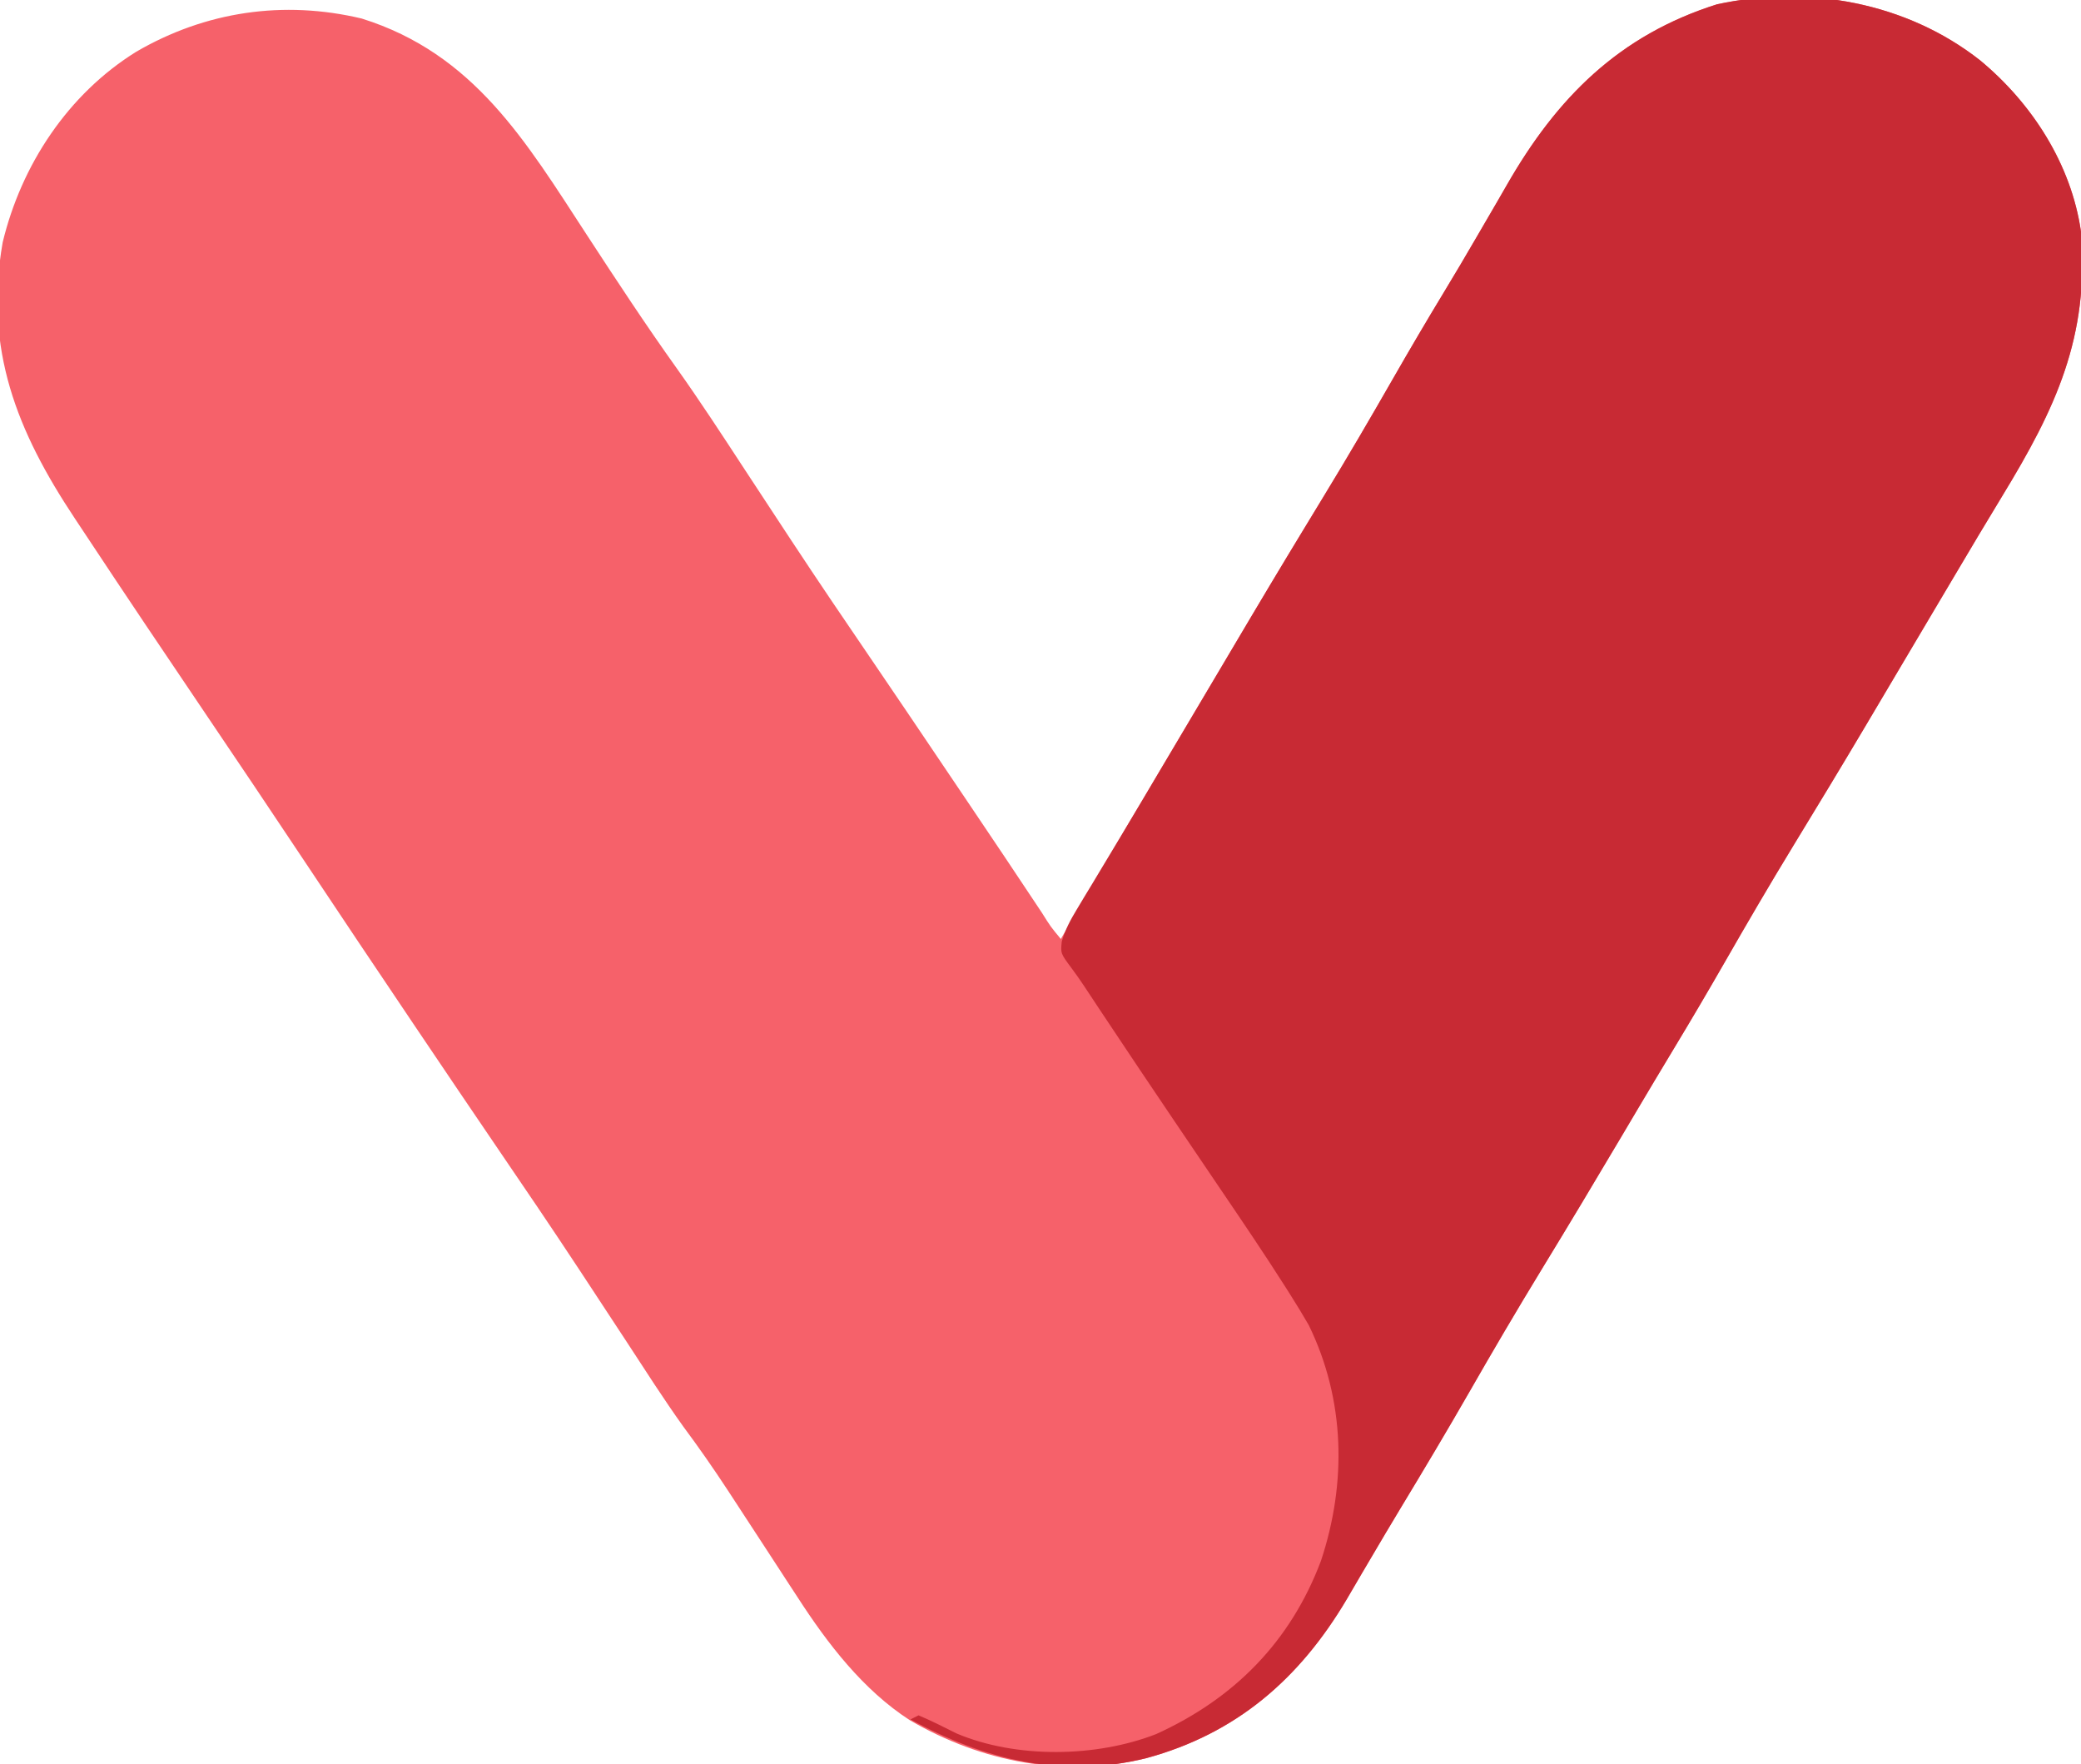
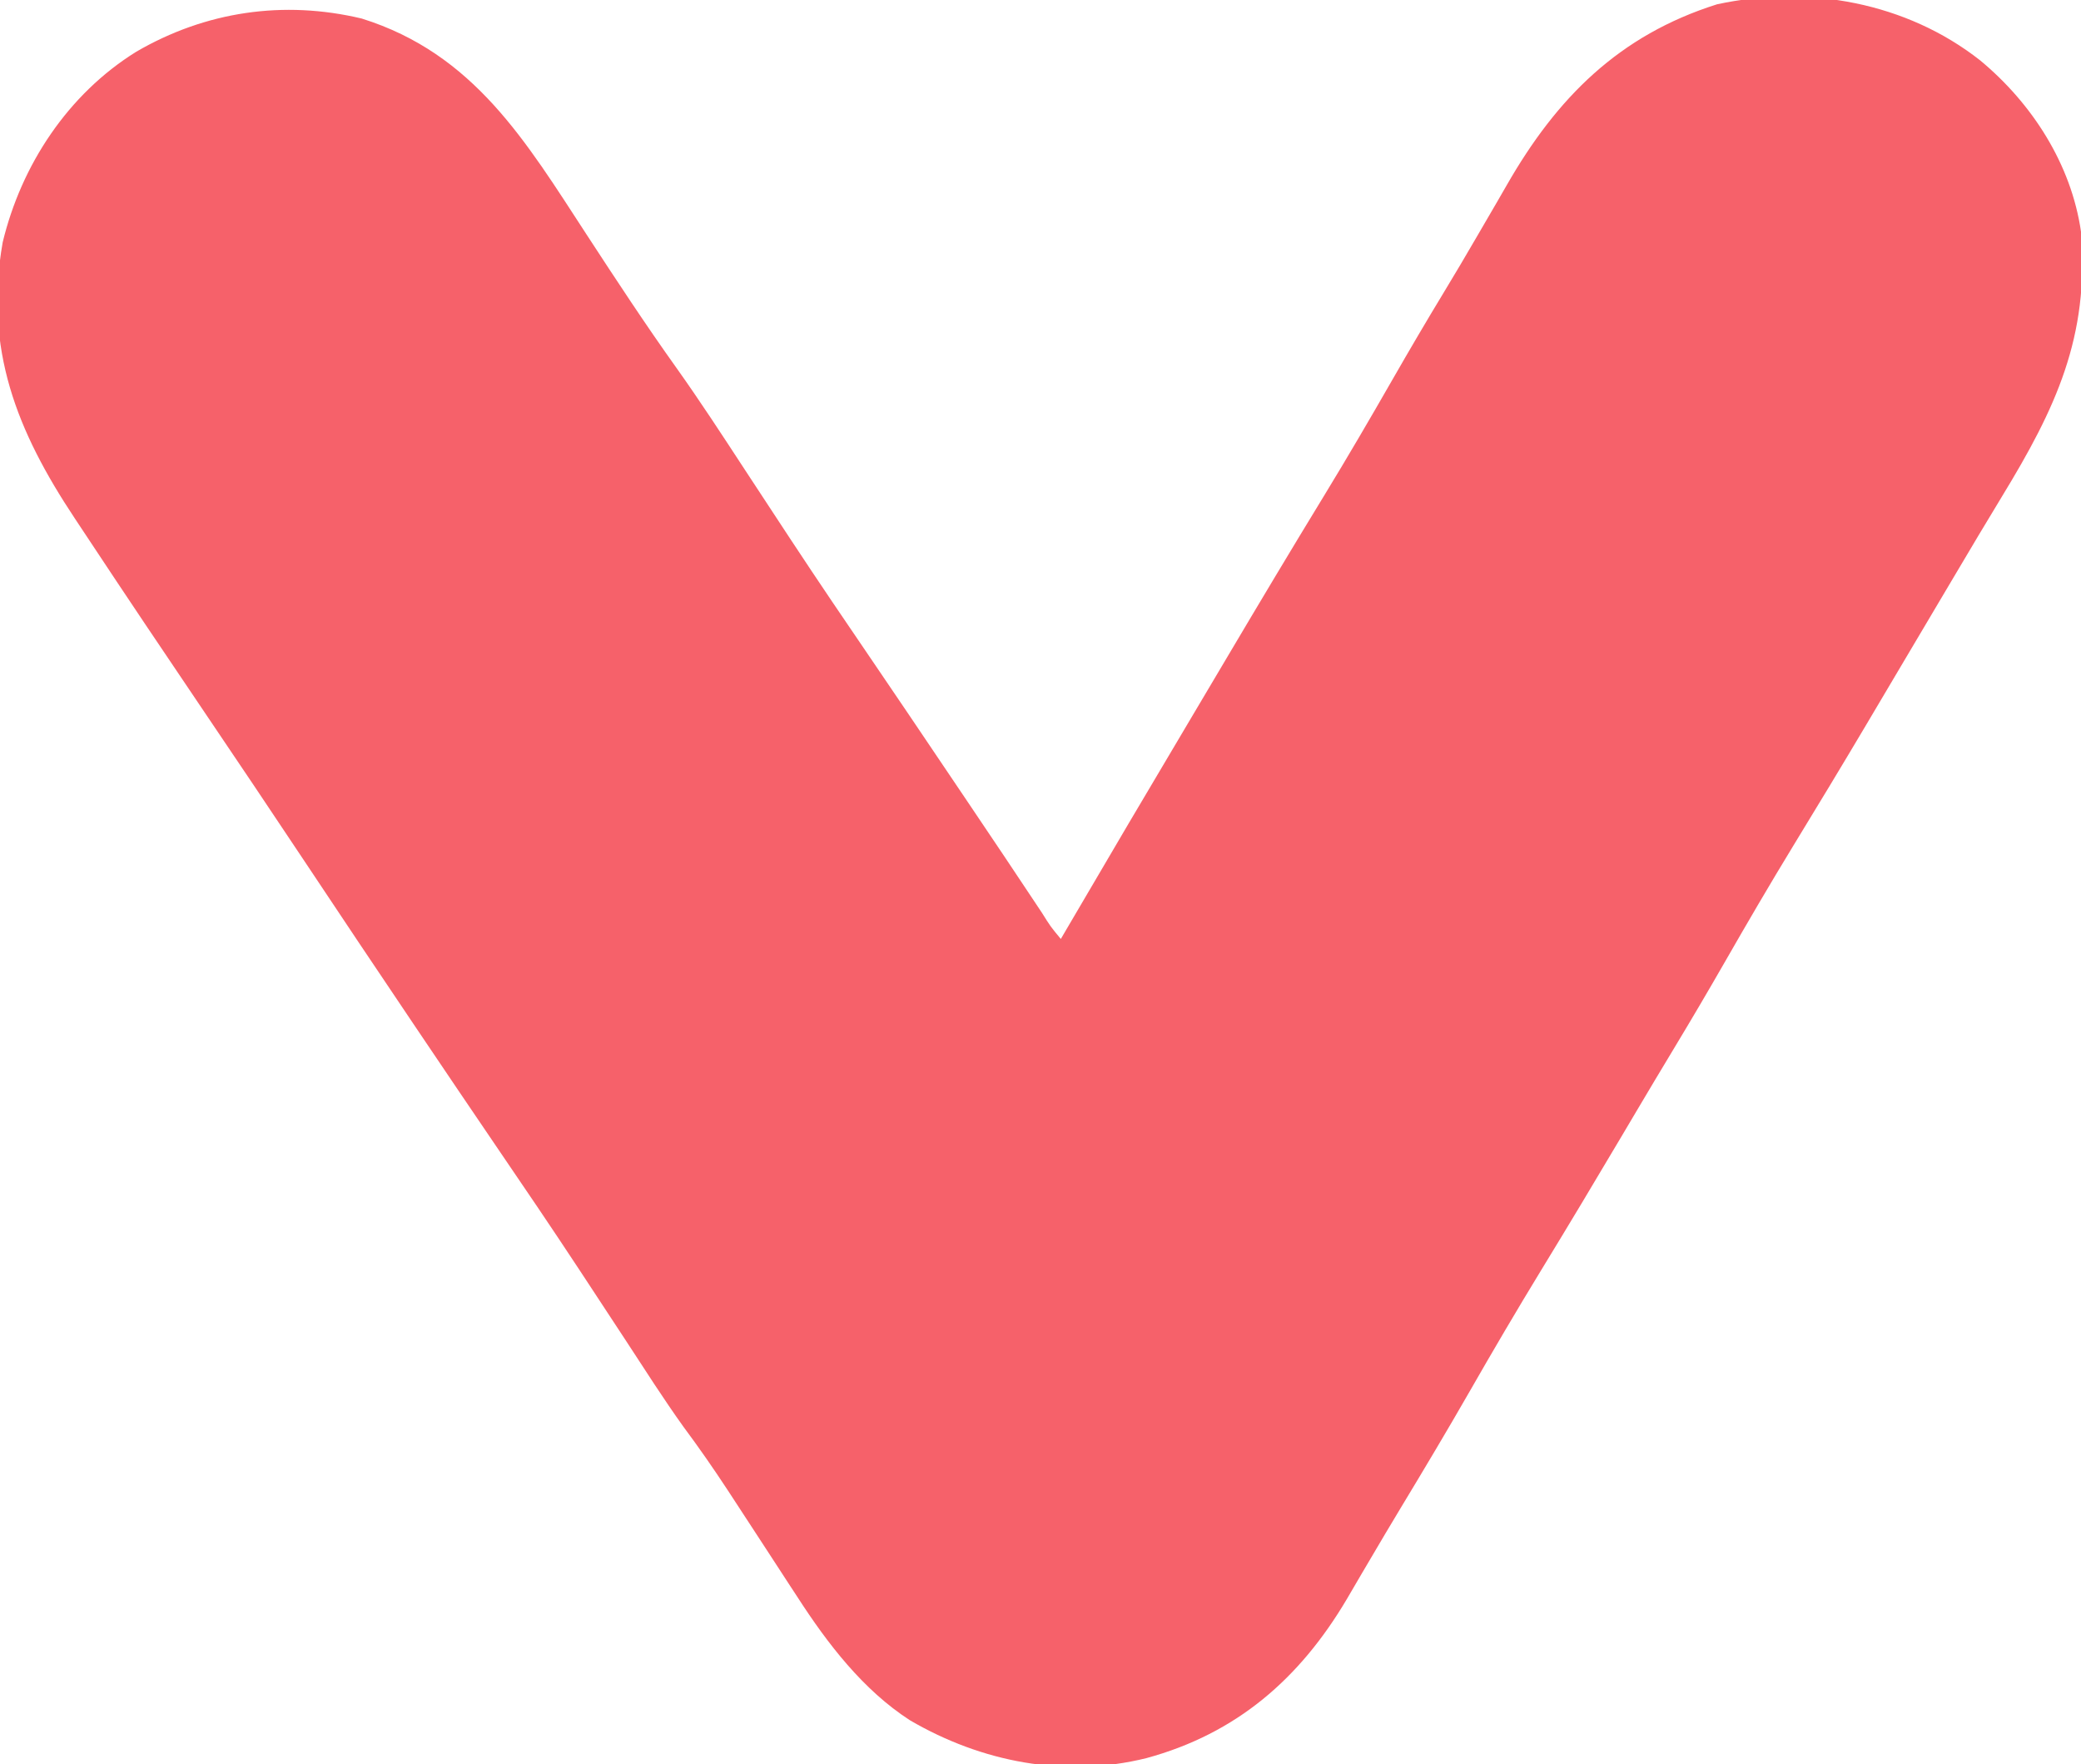
<svg xmlns="http://www.w3.org/2000/svg" version="1.1" width="512" height="434">
  <path d="M0 0 C12.76 10.573 22.401 25.526 24.803 42.141 C26.889 68.068 18.527 85.681 5.381 107.25 C1.52 113.586 -2.266 119.966 -6.049 126.349 C-7.268 128.406 -8.489 130.462 -9.709 132.519 C-13.424 138.776 -17.135 145.036 -20.842 151.298 C-22.834 154.663 -24.828 158.027 -26.822 161.391 C-27.215 162.054 -27.608 162.717 -28.013 163.401 C-33.938 173.394 -39.95 183.331 -46.004 193.247 C-51.784 202.723 -57.374 212.299 -62.894 221.929 C-66.974 229.042 -71.13 236.101 -75.369 243.121 C-78.457 248.237 -81.523 253.366 -84.568 258.508 C-84.956 259.163 -85.344 259.818 -85.744 260.494 C-86.548 261.852 -87.353 263.21 -88.157 264.568 C-94.686 275.593 -101.269 286.58 -107.947 297.516 C-114.009 307.445 -119.891 317.467 -125.674 327.562 C-131.133 337.075 -136.751 346.485 -142.423 355.871 C-145.032 360.19 -147.605 364.527 -150.158 368.879 C-150.813 369.99 -151.469 371.101 -152.144 372.246 C-153.382 374.345 -154.613 376.449 -155.835 378.557 C-167.437 398.154 -182.974 411.642 -205.149 417.671 C-225.17 422.635 -245.717 418.644 -263.331 408.347 C-274.863 400.891 -283.588 389.5 -290.943 378.121 C-291.865 376.712 -291.865 376.712 -292.806 375.275 C-294.755 372.296 -296.695 369.313 -298.634 366.328 C-301.192 362.403 -303.753 358.479 -306.318 354.559 C-306.935 353.615 -307.552 352.672 -308.187 351.7 C-311.675 346.388 -315.275 341.207 -319.07 336.11 C-323.972 329.266 -328.495 322.154 -333.105 315.111 C-336.354 310.15 -339.613 305.196 -342.873 300.242 C-343.514 299.267 -344.156 298.292 -344.817 297.287 C-351.553 287.063 -358.425 276.937 -365.327 266.824 C-371.336 258.013 -377.295 249.169 -383.259 240.328 C-384.19 238.948 -384.19 238.948 -385.14 237.54 C-394.403 223.807 -403.614 210.041 -412.788 196.248 C-420.781 184.232 -428.833 172.258 -436.917 160.303 C-446.523 146.094 -456.099 131.866 -465.556 117.558 C-466.634 115.929 -467.714 114.3 -468.795 112.674 C-483.042 91.23 -491.156 71.058 -486.537 44.758 C-481.946 25.718 -470.47 8.301 -453.685 -2.125 C-436.648 -12.053 -417.42 -14.884 -398.197 -10.297 C-370.539 -1.64 -357.814 19.936 -342.884 42.828 C-335.646 53.918 -328.397 64.97 -320.698 75.746 C-314.905 83.89 -309.458 92.26 -303.987 100.623 C-300.792 105.503 -297.587 110.377 -294.38 115.25 C-293.436 116.685 -293.436 116.685 -292.473 118.149 C-285.793 128.29 -278.976 138.332 -272.13 148.362 C-266.451 156.69 -260.821 165.052 -255.186 173.409 C-253.323 176.172 -251.459 178.934 -249.595 181.696 C-243.31 191.014 -237.042 200.344 -230.835 209.715 C-228.723 213.091 -228.723 213.091 -226.197 216.141 C-225.574 215.074 -225.574 215.074 -224.938 213.986 C-214.633 196.362 -204.257 178.781 -193.819 161.235 C-190.997 156.49 -188.181 151.74 -185.369 146.988 C-177.453 133.622 -169.485 120.293 -161.39 107.034 C-155.609 97.558 -150.02 87.983 -144.5 78.353 C-140.425 71.25 -136.285 64.194 -132.038 57.193 C-129.256 52.602 -126.519 47.988 -123.829 43.343 C-122.183 40.501 -120.527 37.665 -118.871 34.829 C-118.063 33.44 -117.259 32.047 -116.46 30.652 C-104.161 9.189 -88.853 -6.19 -64.759 -13.797 C-42.315 -18.663 -18.129 -14.268 0 0 Z " fill="#F6616A" transform="translate(487.197,14.859)" />
-   <path d="M0 0 C12.76 10.573 22.401 25.526 24.803 42.141 C26.889 68.068 18.527 85.681 5.381 107.25 C1.52 113.586 -2.266 119.966 -6.049 126.349 C-7.268 128.406 -8.489 130.462 -9.709 132.519 C-13.424 138.776 -17.135 145.036 -20.842 151.298 C-22.834 154.663 -24.828 158.027 -26.822 161.391 C-27.215 162.054 -27.608 162.717 -28.013 163.401 C-33.938 173.394 -39.95 183.331 -46.004 193.247 C-51.784 202.723 -57.374 212.299 -62.894 221.929 C-66.974 229.042 -71.13 236.101 -75.369 243.121 C-78.457 248.237 -81.523 253.366 -84.568 258.508 C-84.956 259.163 -85.344 259.818 -85.744 260.494 C-86.548 261.852 -87.353 263.21 -88.157 264.568 C-94.686 275.593 -101.269 286.58 -107.947 297.516 C-114.009 307.445 -119.891 317.467 -125.674 327.562 C-131.133 337.075 -136.751 346.485 -142.423 355.871 C-145.032 360.19 -147.605 364.527 -150.158 368.879 C-150.813 369.99 -151.469 371.101 -152.144 372.246 C-153.382 374.345 -154.613 376.449 -155.835 378.557 C-167.437 398.154 -182.974 411.642 -205.149 417.671 C-225.736 422.775 -245.02 418.111 -263.197 408.141 C-262.537 407.811 -261.877 407.481 -261.197 407.141 C-258.003 408.483 -254.946 410.047 -251.849 411.598 C-237.171 417.798 -217.524 417.516 -202.74 411.75 C-183.484 403.003 -169.674 388.984 -162.197 369.141 C-155.83 349.982 -156.227 329.507 -165.197 311.141 C-166.596 308.729 -168.016 306.37 -169.509 304.02 C-169.94 303.336 -170.371 302.653 -170.815 301.948 C-176.149 293.552 -181.735 285.324 -187.32 277.094 C-190.523 272.374 -193.716 267.647 -196.912 262.922 C-197.54 261.993 -198.168 261.065 -198.815 260.108 C-204.162 252.203 -209.473 244.274 -214.759 236.328 C-215.471 235.258 -216.184 234.187 -216.917 233.085 C-218.164 231.211 -219.406 229.334 -220.643 227.455 C-221.588 226.047 -222.559 224.656 -223.575 223.299 C-226.251 219.7 -226.251 219.7 -225.972 216.807 C-225.102 213.814 -223.878 211.539 -222.267 208.871 C-221.647 207.834 -221.026 206.798 -220.387 205.73 C-219.705 204.607 -219.024 203.485 -218.322 202.328 C-217.602 201.13 -216.883 199.932 -216.165 198.733 C-214.635 196.182 -213.103 193.633 -211.567 191.085 C-208.039 185.223 -204.556 179.335 -201.068 173.449 C-199.067 170.075 -197.063 166.704 -195.06 163.332 C-192.226 158.562 -189.396 153.79 -186.569 149.015 C-184.571 145.64 -182.572 142.265 -180.572 138.891 C-180.178 138.227 -179.785 137.563 -179.379 136.879 C-173.454 126.886 -167.443 116.949 -161.39 107.034 C-155.609 97.558 -150.02 87.983 -144.5 78.353 C-140.425 71.25 -136.285 64.194 -132.038 57.193 C-129.256 52.602 -126.519 47.988 -123.829 43.343 C-122.183 40.501 -120.527 37.665 -118.871 34.829 C-118.063 33.44 -117.259 32.047 -116.46 30.652 C-104.161 9.189 -88.853 -6.19 -64.759 -13.797 C-42.315 -18.663 -18.129 -14.268 0 0 Z " fill="#C82A34" transform="translate(487.197,14.859)" />
</svg>